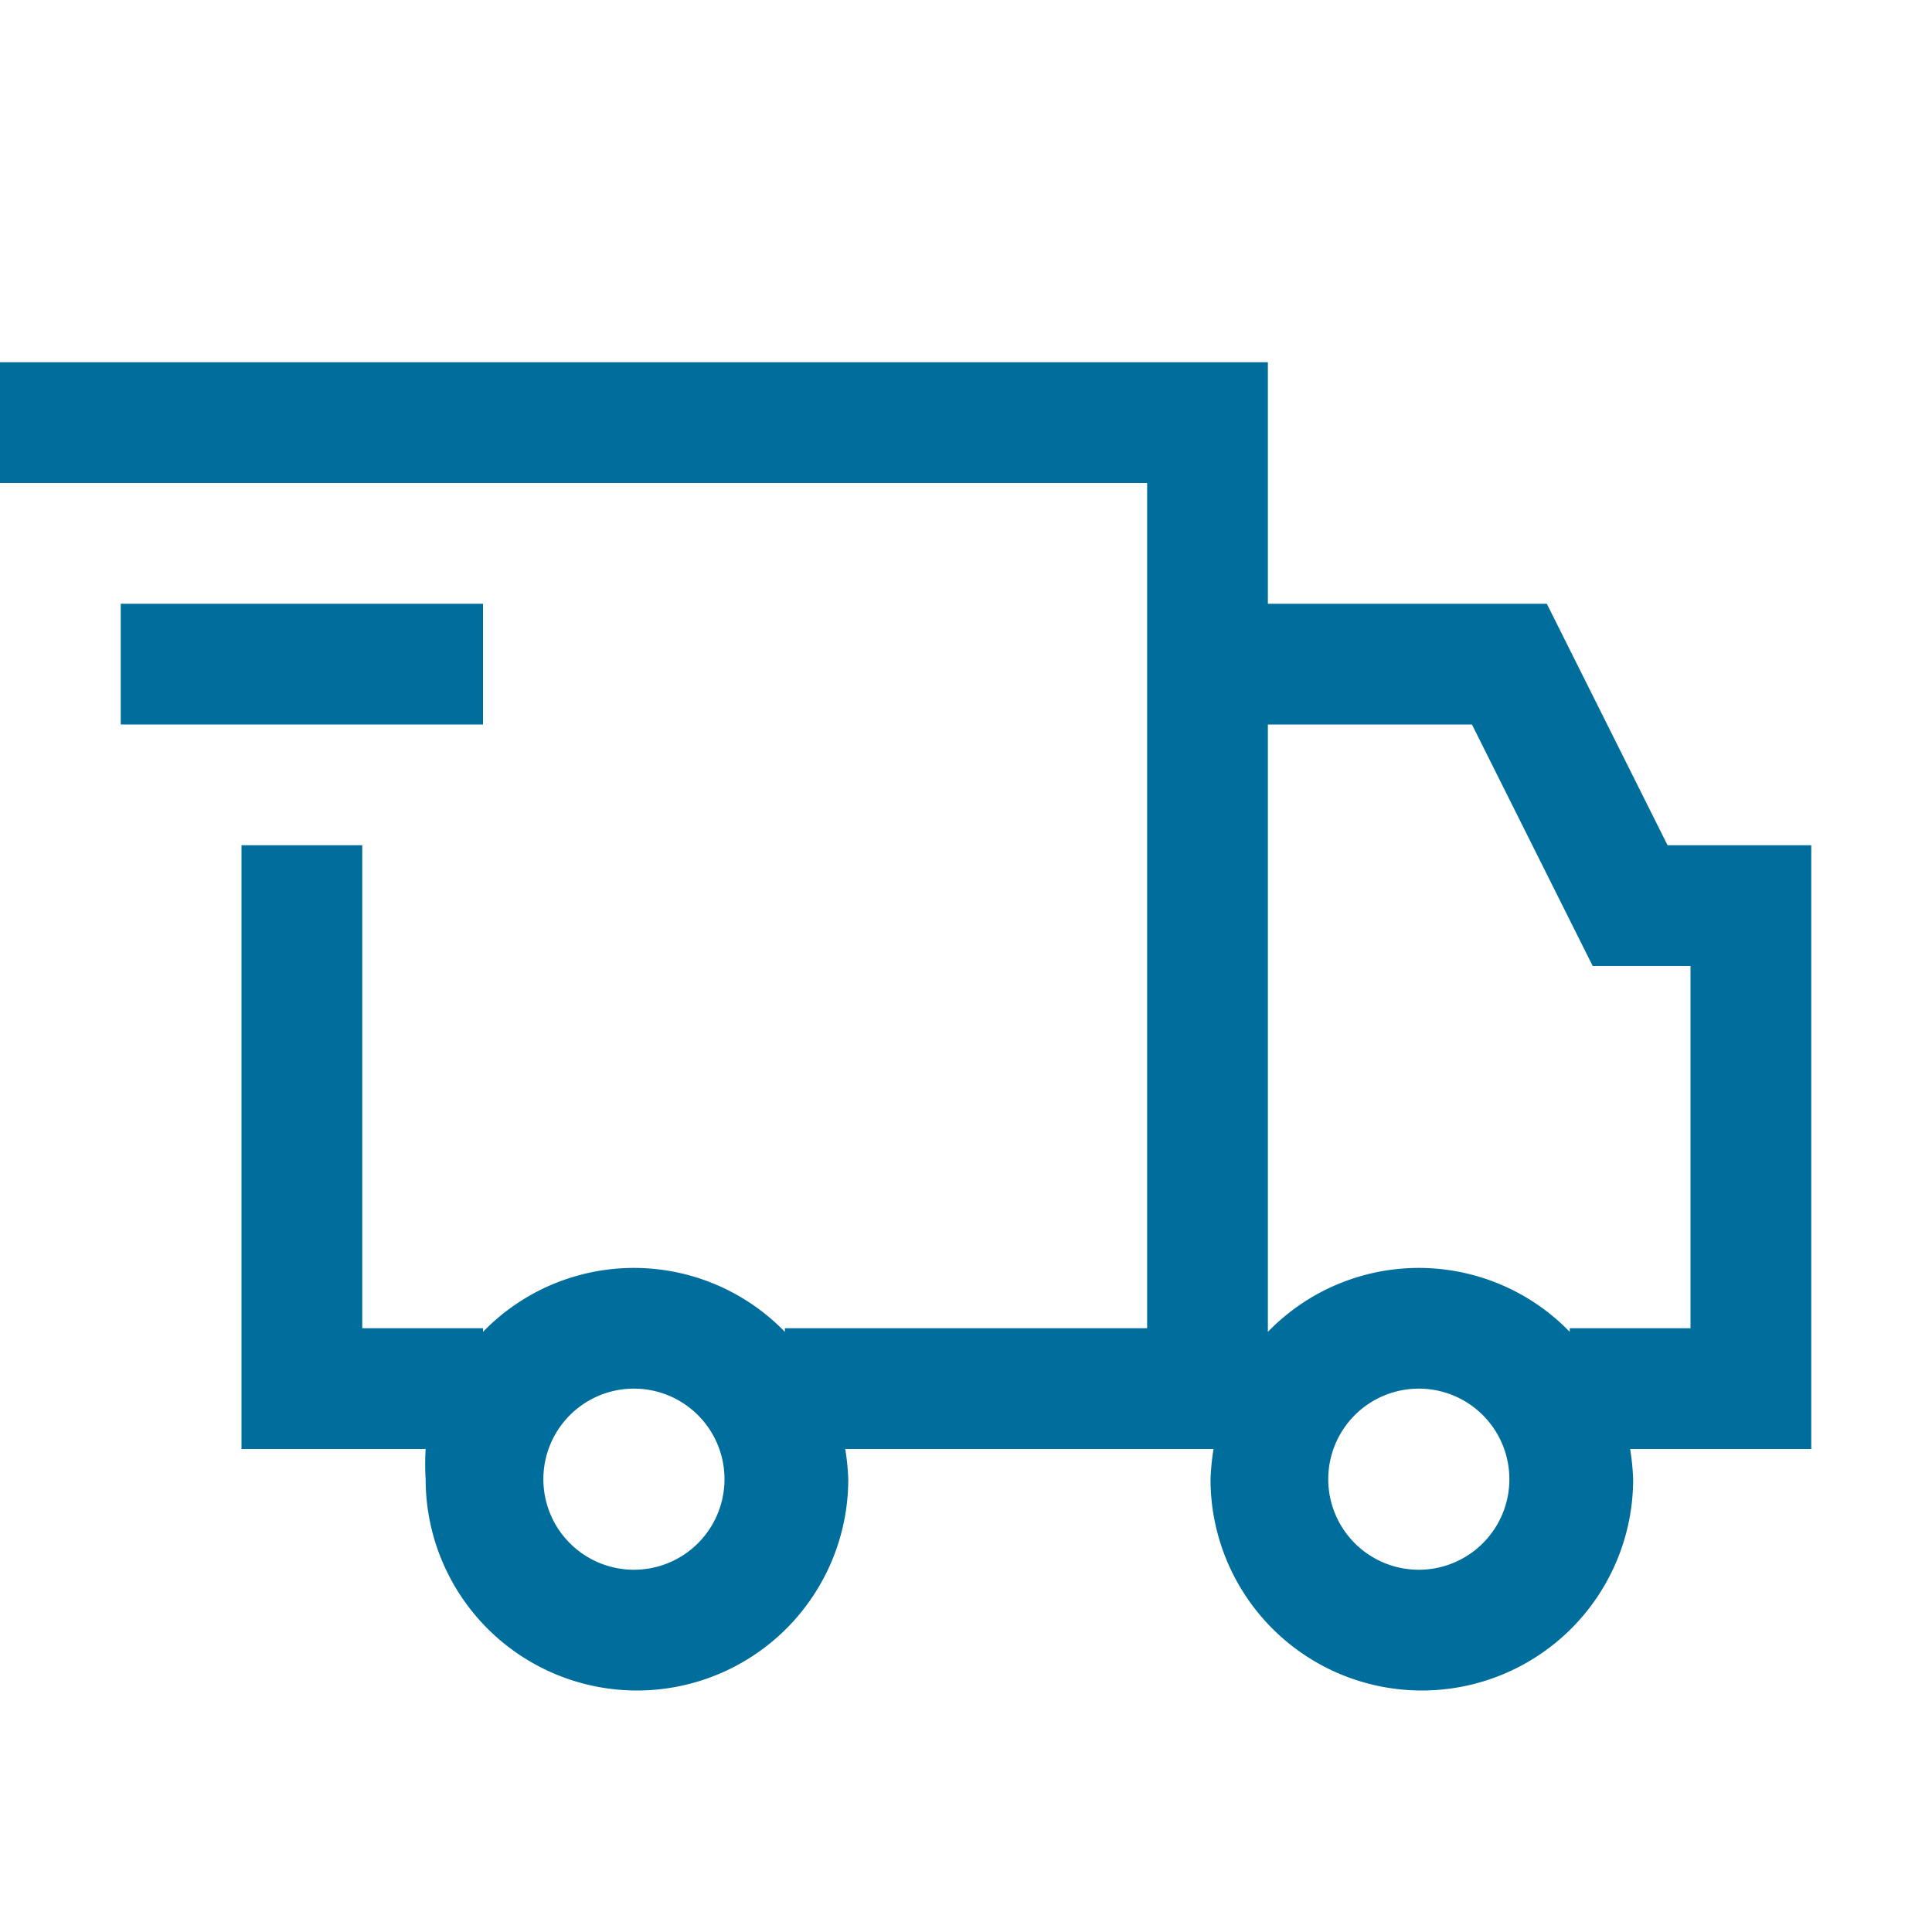
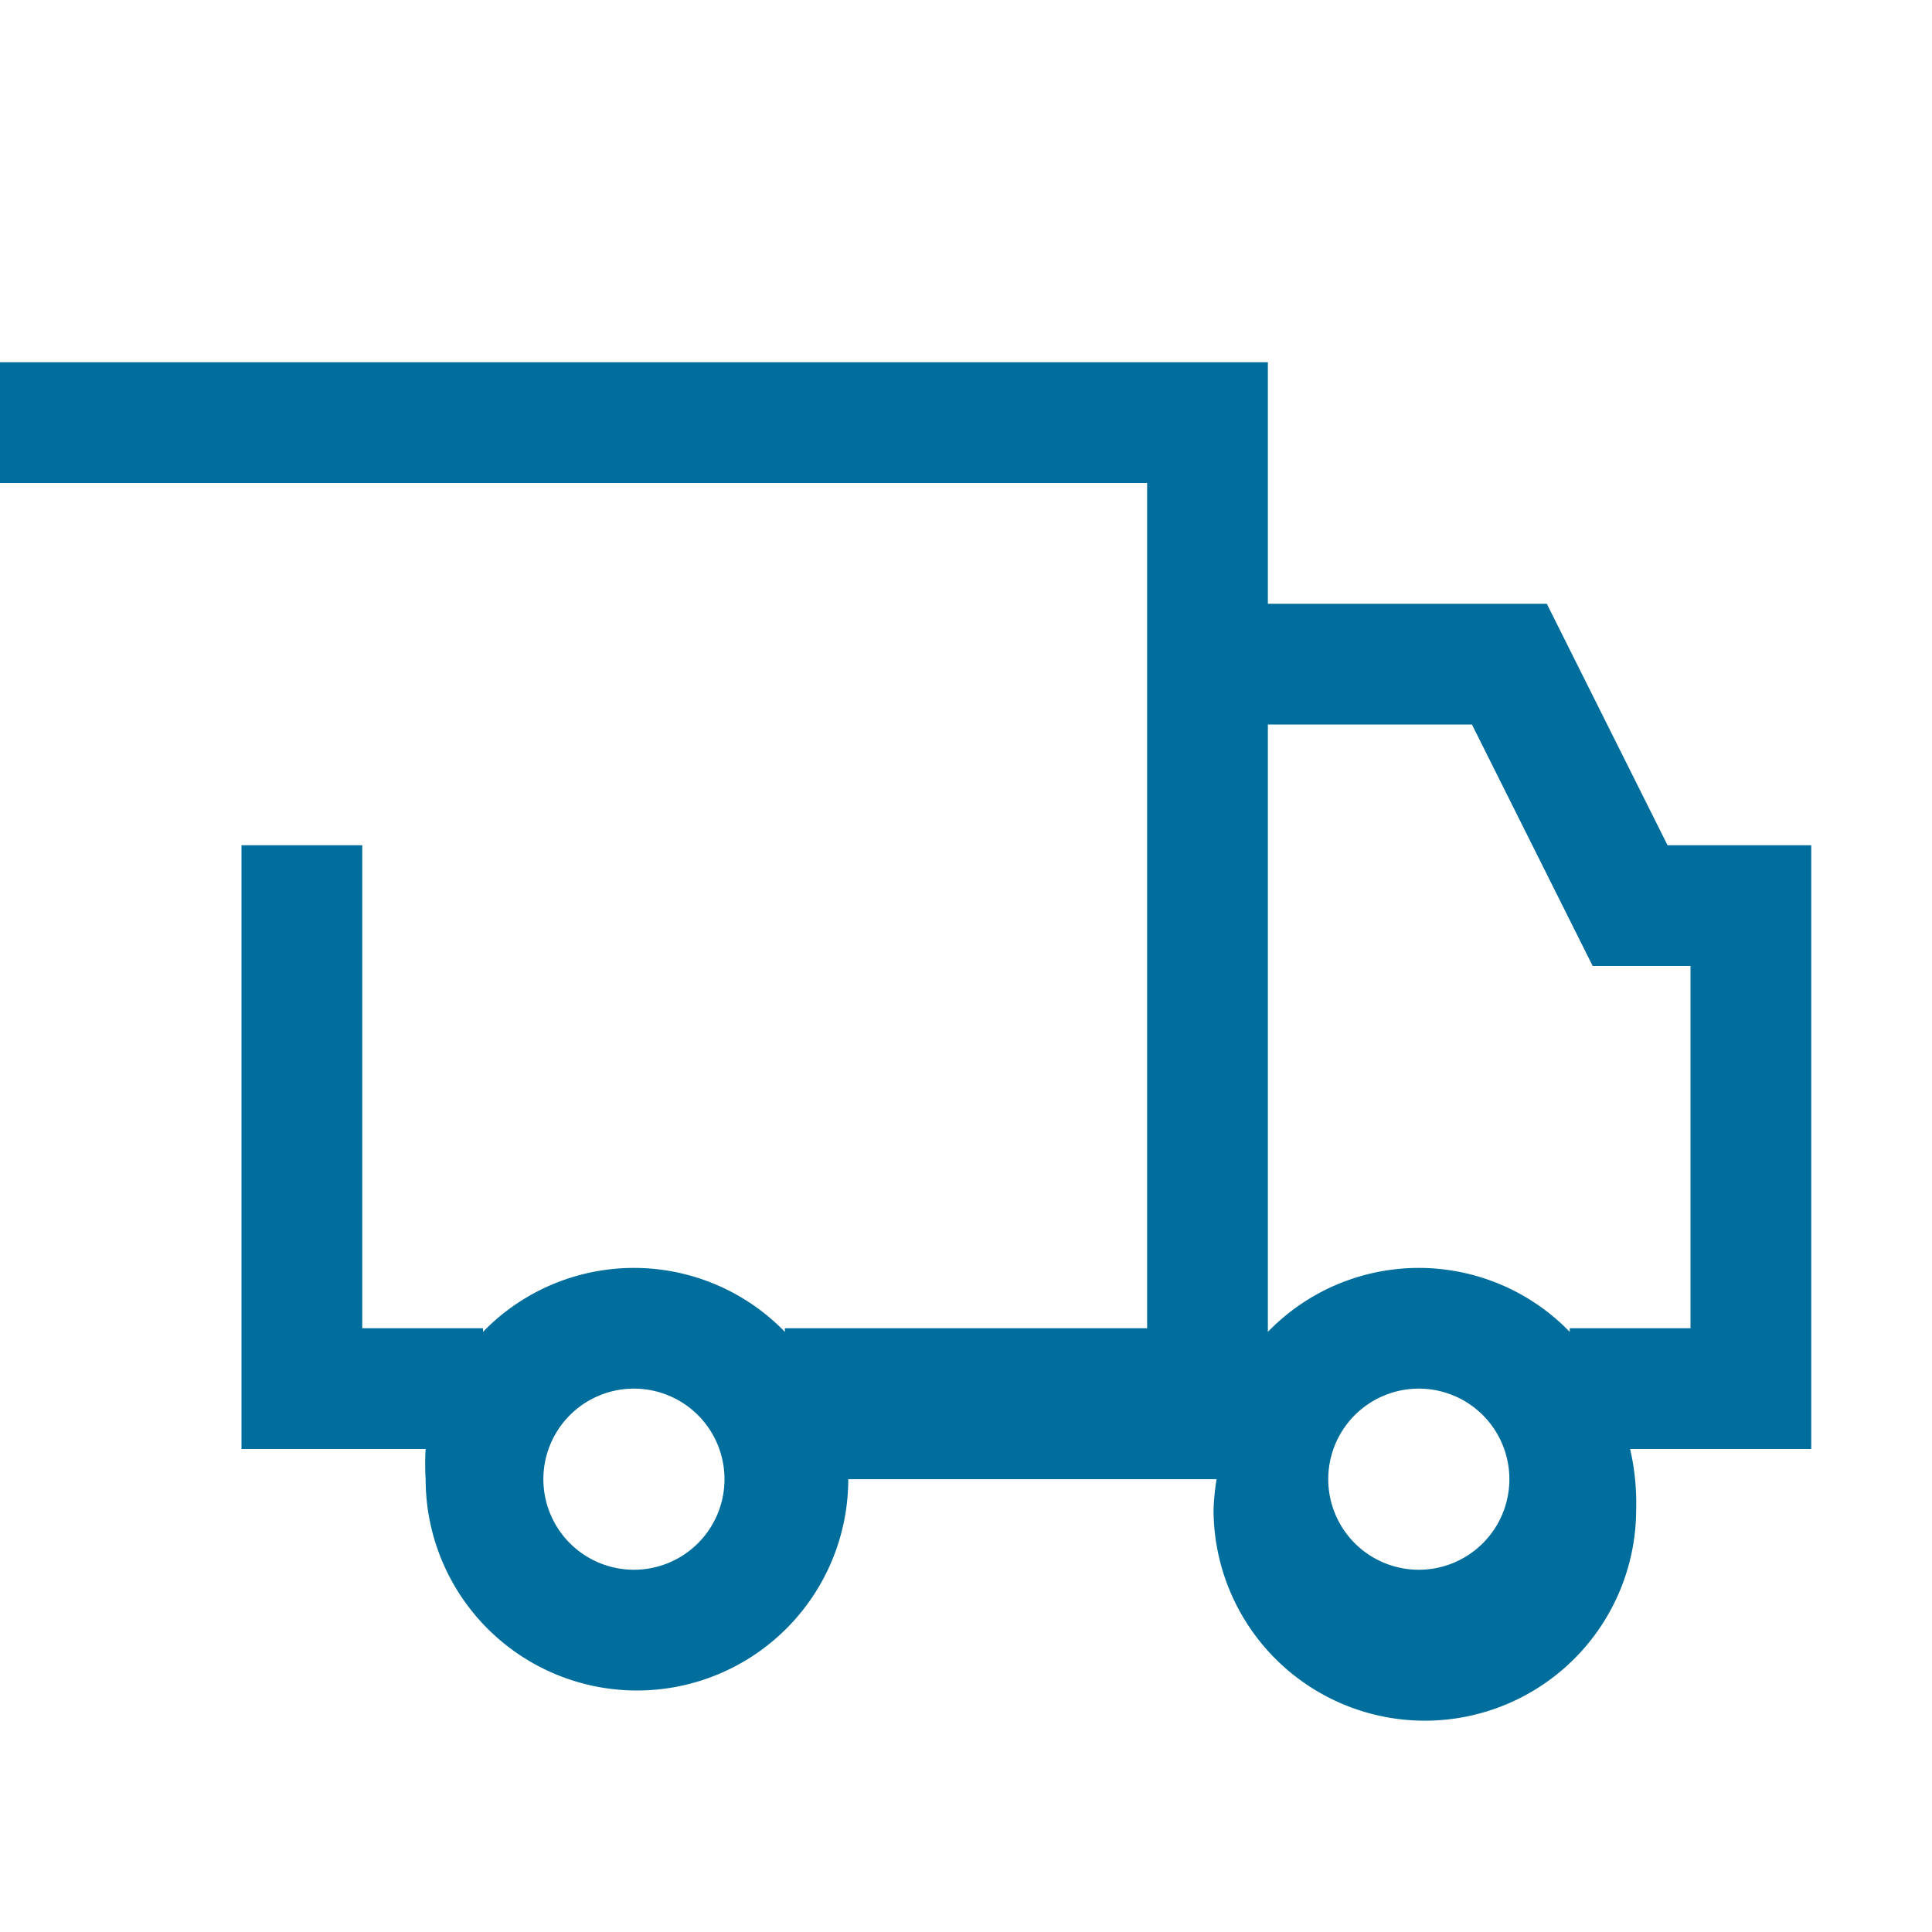
<svg xmlns="http://www.w3.org/2000/svg" width="32" height="32" viewBox="0 0 32 32">
-   <path d="M30 14h-2.38l-2-4H21V6H0v2h19v14h-6v.06a3.48 3.48 0 00-5 0V22H6v-8H4v10h3.05a4 4 0 000 .5 3.5 3.5 0 007 0A4 4 0 0014 24h6.1a4 4 0 00-.05.5 3.5 3.5 0 007 0A4 4 0 0027 24h3zM10.5 26a1.5 1.5 0 111.5-1.5 1.5 1.5 0 01-1.5 1.5zm13 0a1.5 1.5 0 111.5-1.5 1.5 1.5 0 01-1.5 1.5zm4.5-4h-2v.06a3.48 3.48 0 00-5 0V12h3.38l2 4H28z" fill="#006e9c" />
-   <path d="M2 10h6v2H2z" fill="#006e9c" />
+   <path d="M30 14h-2.38l-2-4H21V6H0v2h19v14h-6v.06a3.48 3.48 0 00-5 0V22H6v-8H4v10h3.05a4 4 0 000 .5 3.5 3.5 0 007 0h6.1a4 4 0 00-.05.5 3.5 3.5 0 007 0A4 4 0 0027 24h3zM10.5 26a1.5 1.5 0 111.5-1.5 1.5 1.5 0 01-1.5 1.5zm13 0a1.5 1.5 0 111.5-1.5 1.5 1.5 0 01-1.5 1.5zm4.5-4h-2v.06a3.48 3.48 0 00-5 0V12h3.38l2 4H28z" fill="#006e9c" />
</svg>